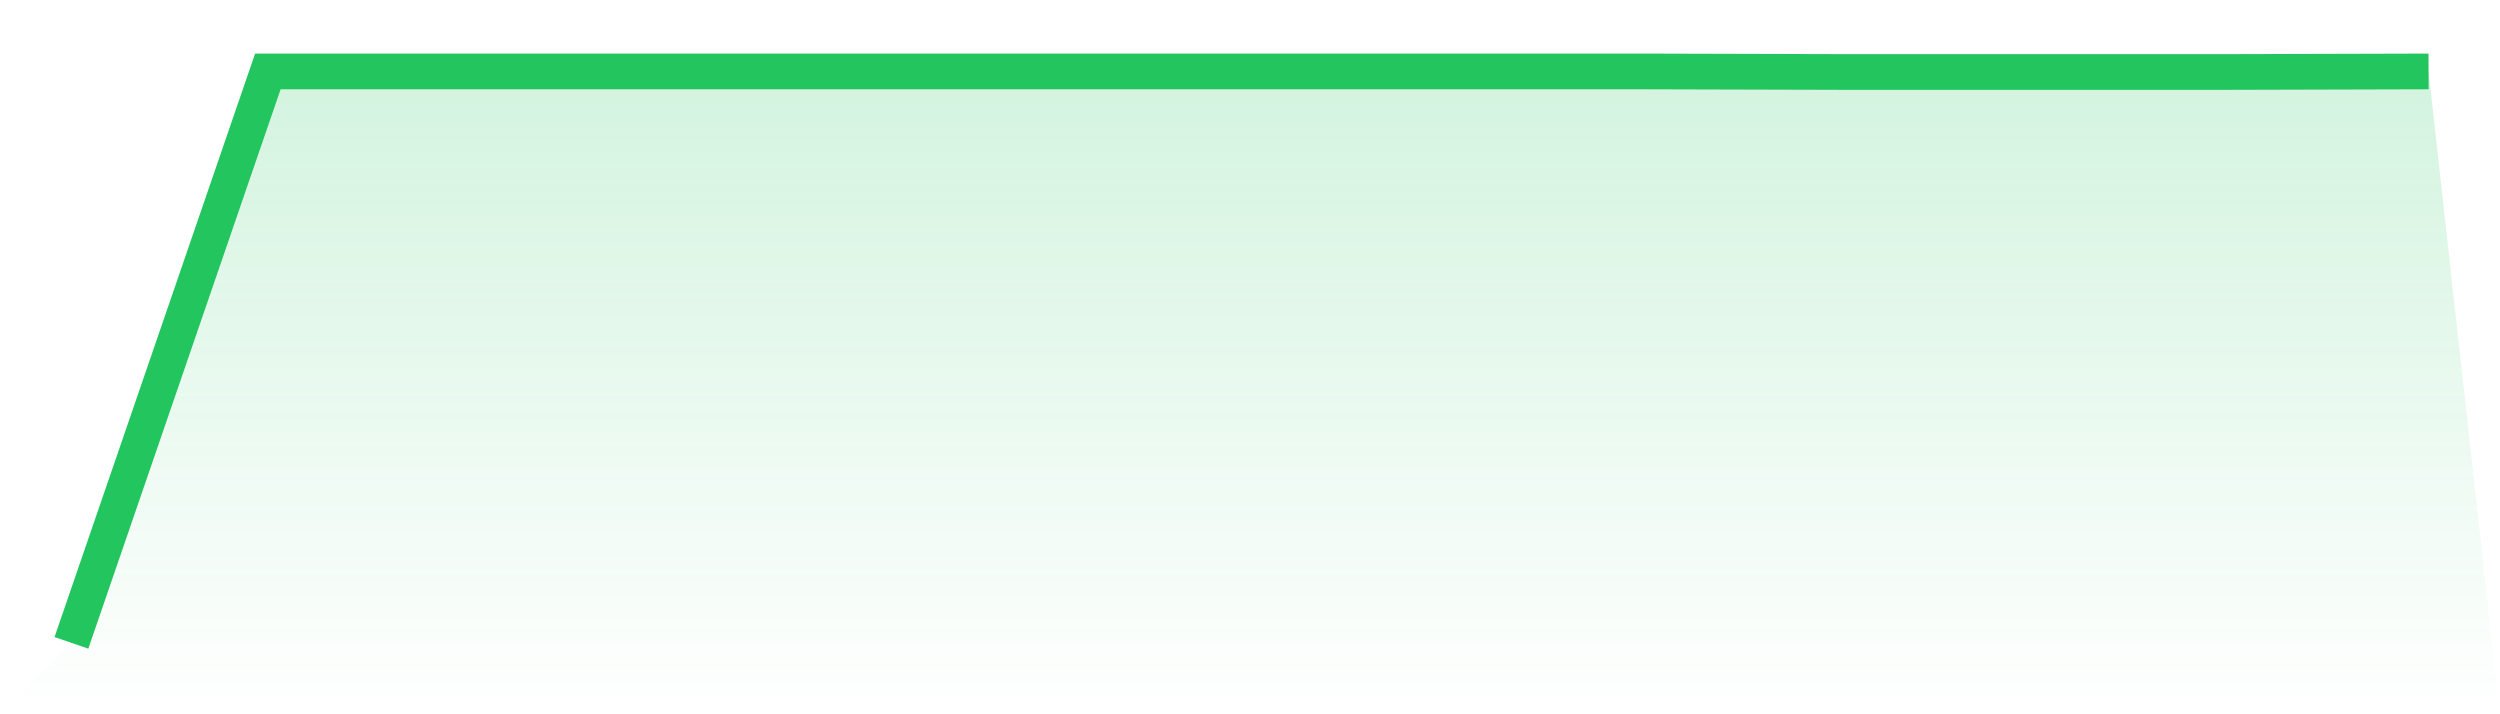
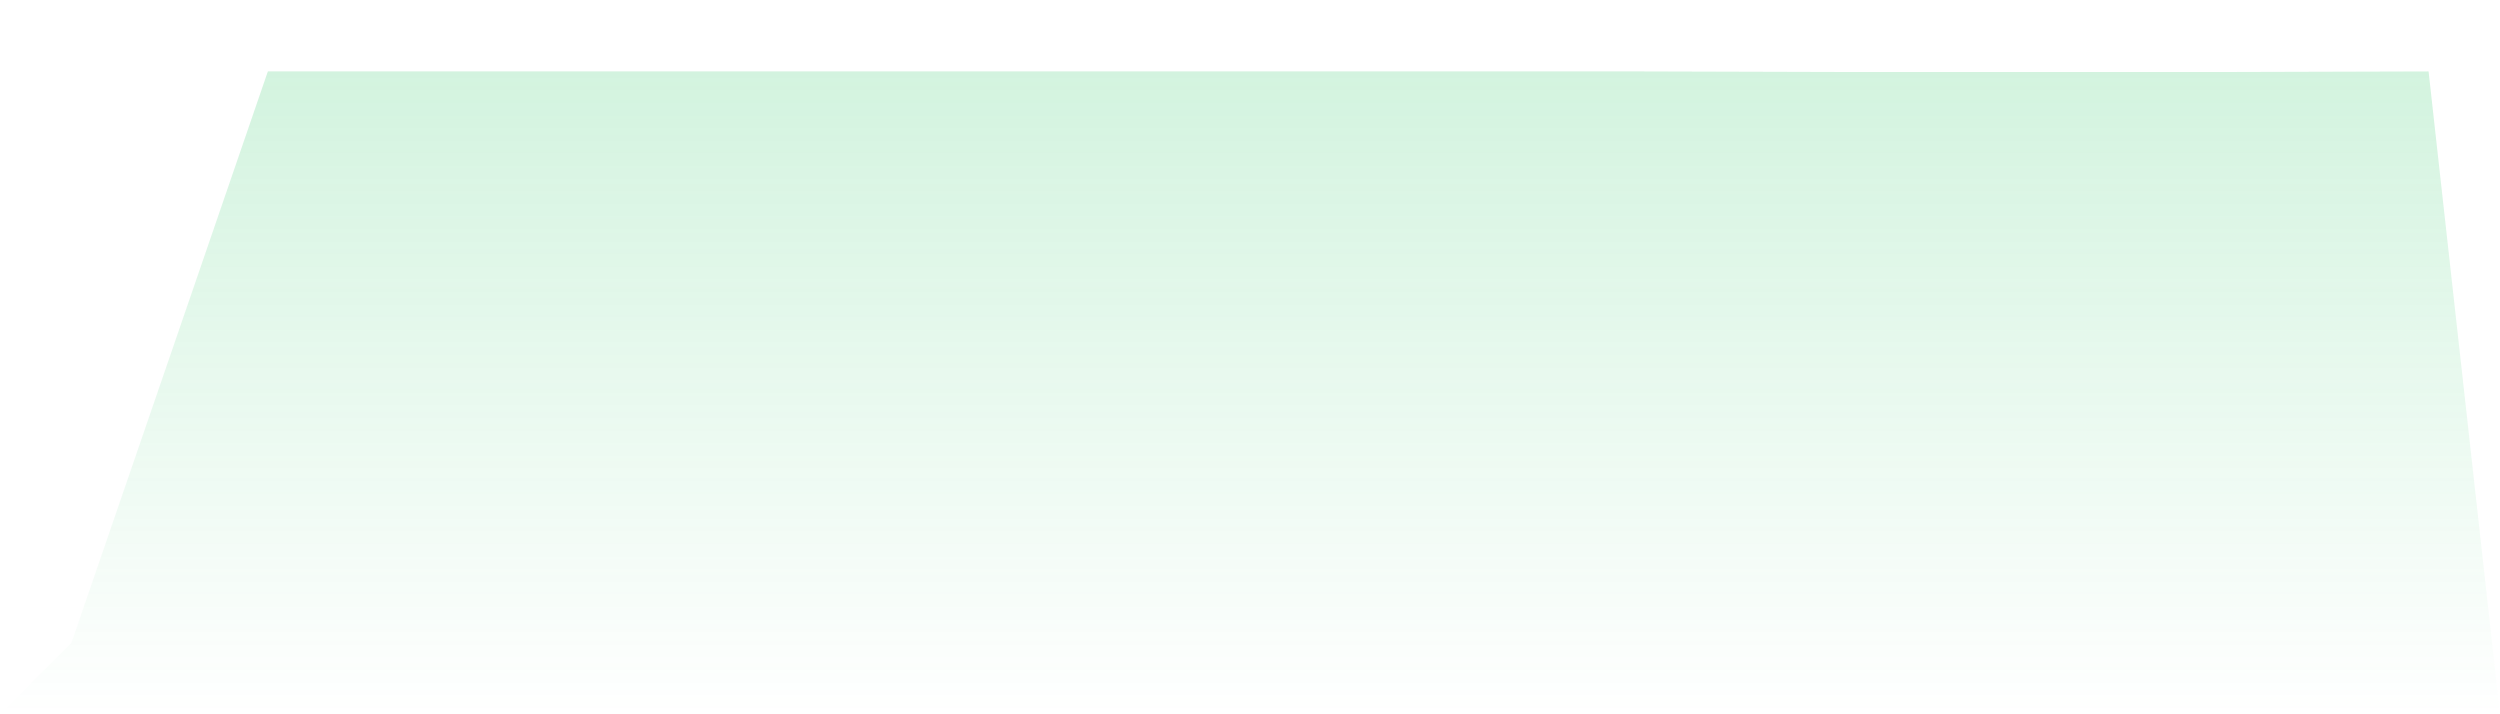
<svg xmlns="http://www.w3.org/2000/svg" viewBox="0 0 140 40">
  <defs>
    <linearGradient id="gradient" x1="0" x2="0" y1="0" y2="1">
      <stop offset="0%" stop-color="#22c55e" stop-opacity="0.2" />
      <stop offset="100%" stop-color="#22c55e" stop-opacity="0" />
    </linearGradient>
  </defs>
-   <path d="M4,36 L4,36 L15,4 L26,4 L37,4 L48,4 L59,4 L70,4 L81,4 L92,4 L103,4.031 L114,4.031 L125,4.031 L136,4 L140,40 L0,40 z" fill="url(#gradient)" />
-   <path d="M4,36 L4,36 L15,4 L26,4 L37,4 L48,4 L59,4 L70,4 L81,4 L92,4 L103,4.031 L114,4.031 L125,4.031 L136,4" fill="none" stroke="#22c55e" stroke-width="2" />
+   <path d="M4,36 L4,36 L15,4 L26,4 L37,4 L48,4 L59,4 L81,4 L92,4 L103,4.031 L114,4.031 L125,4.031 L136,4 L140,40 L0,40 z" fill="url(#gradient)" />
</svg>